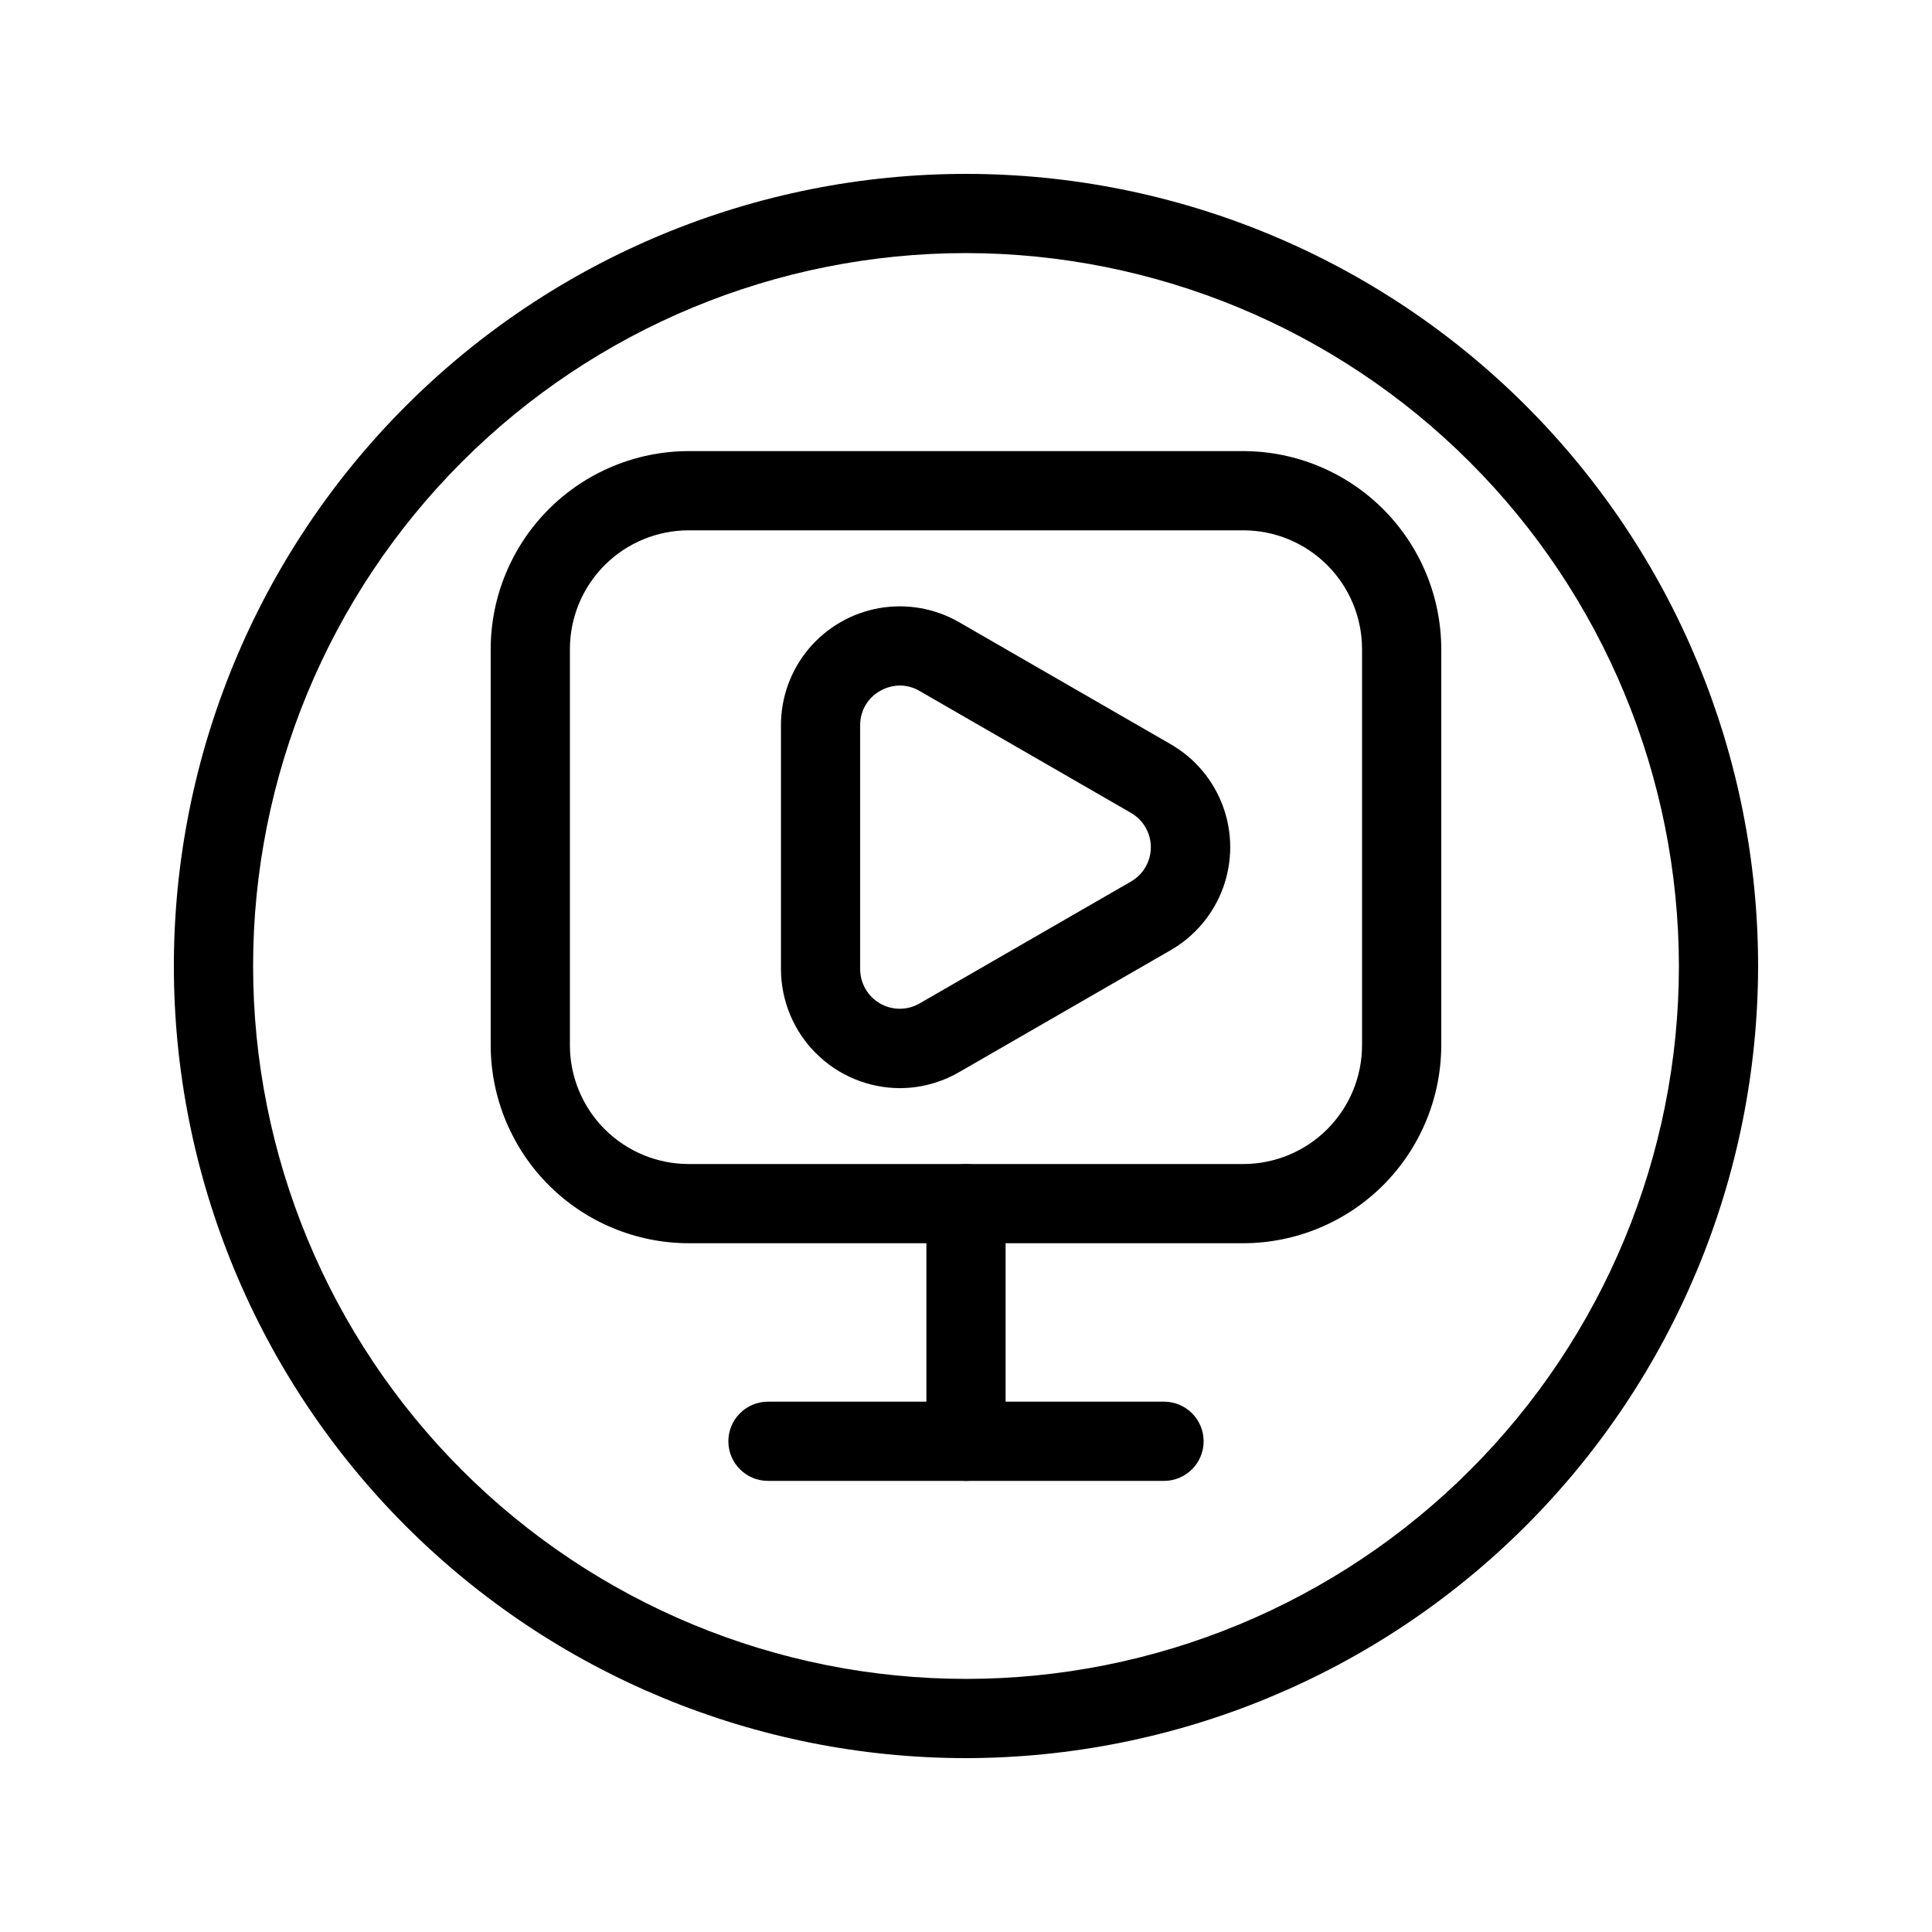
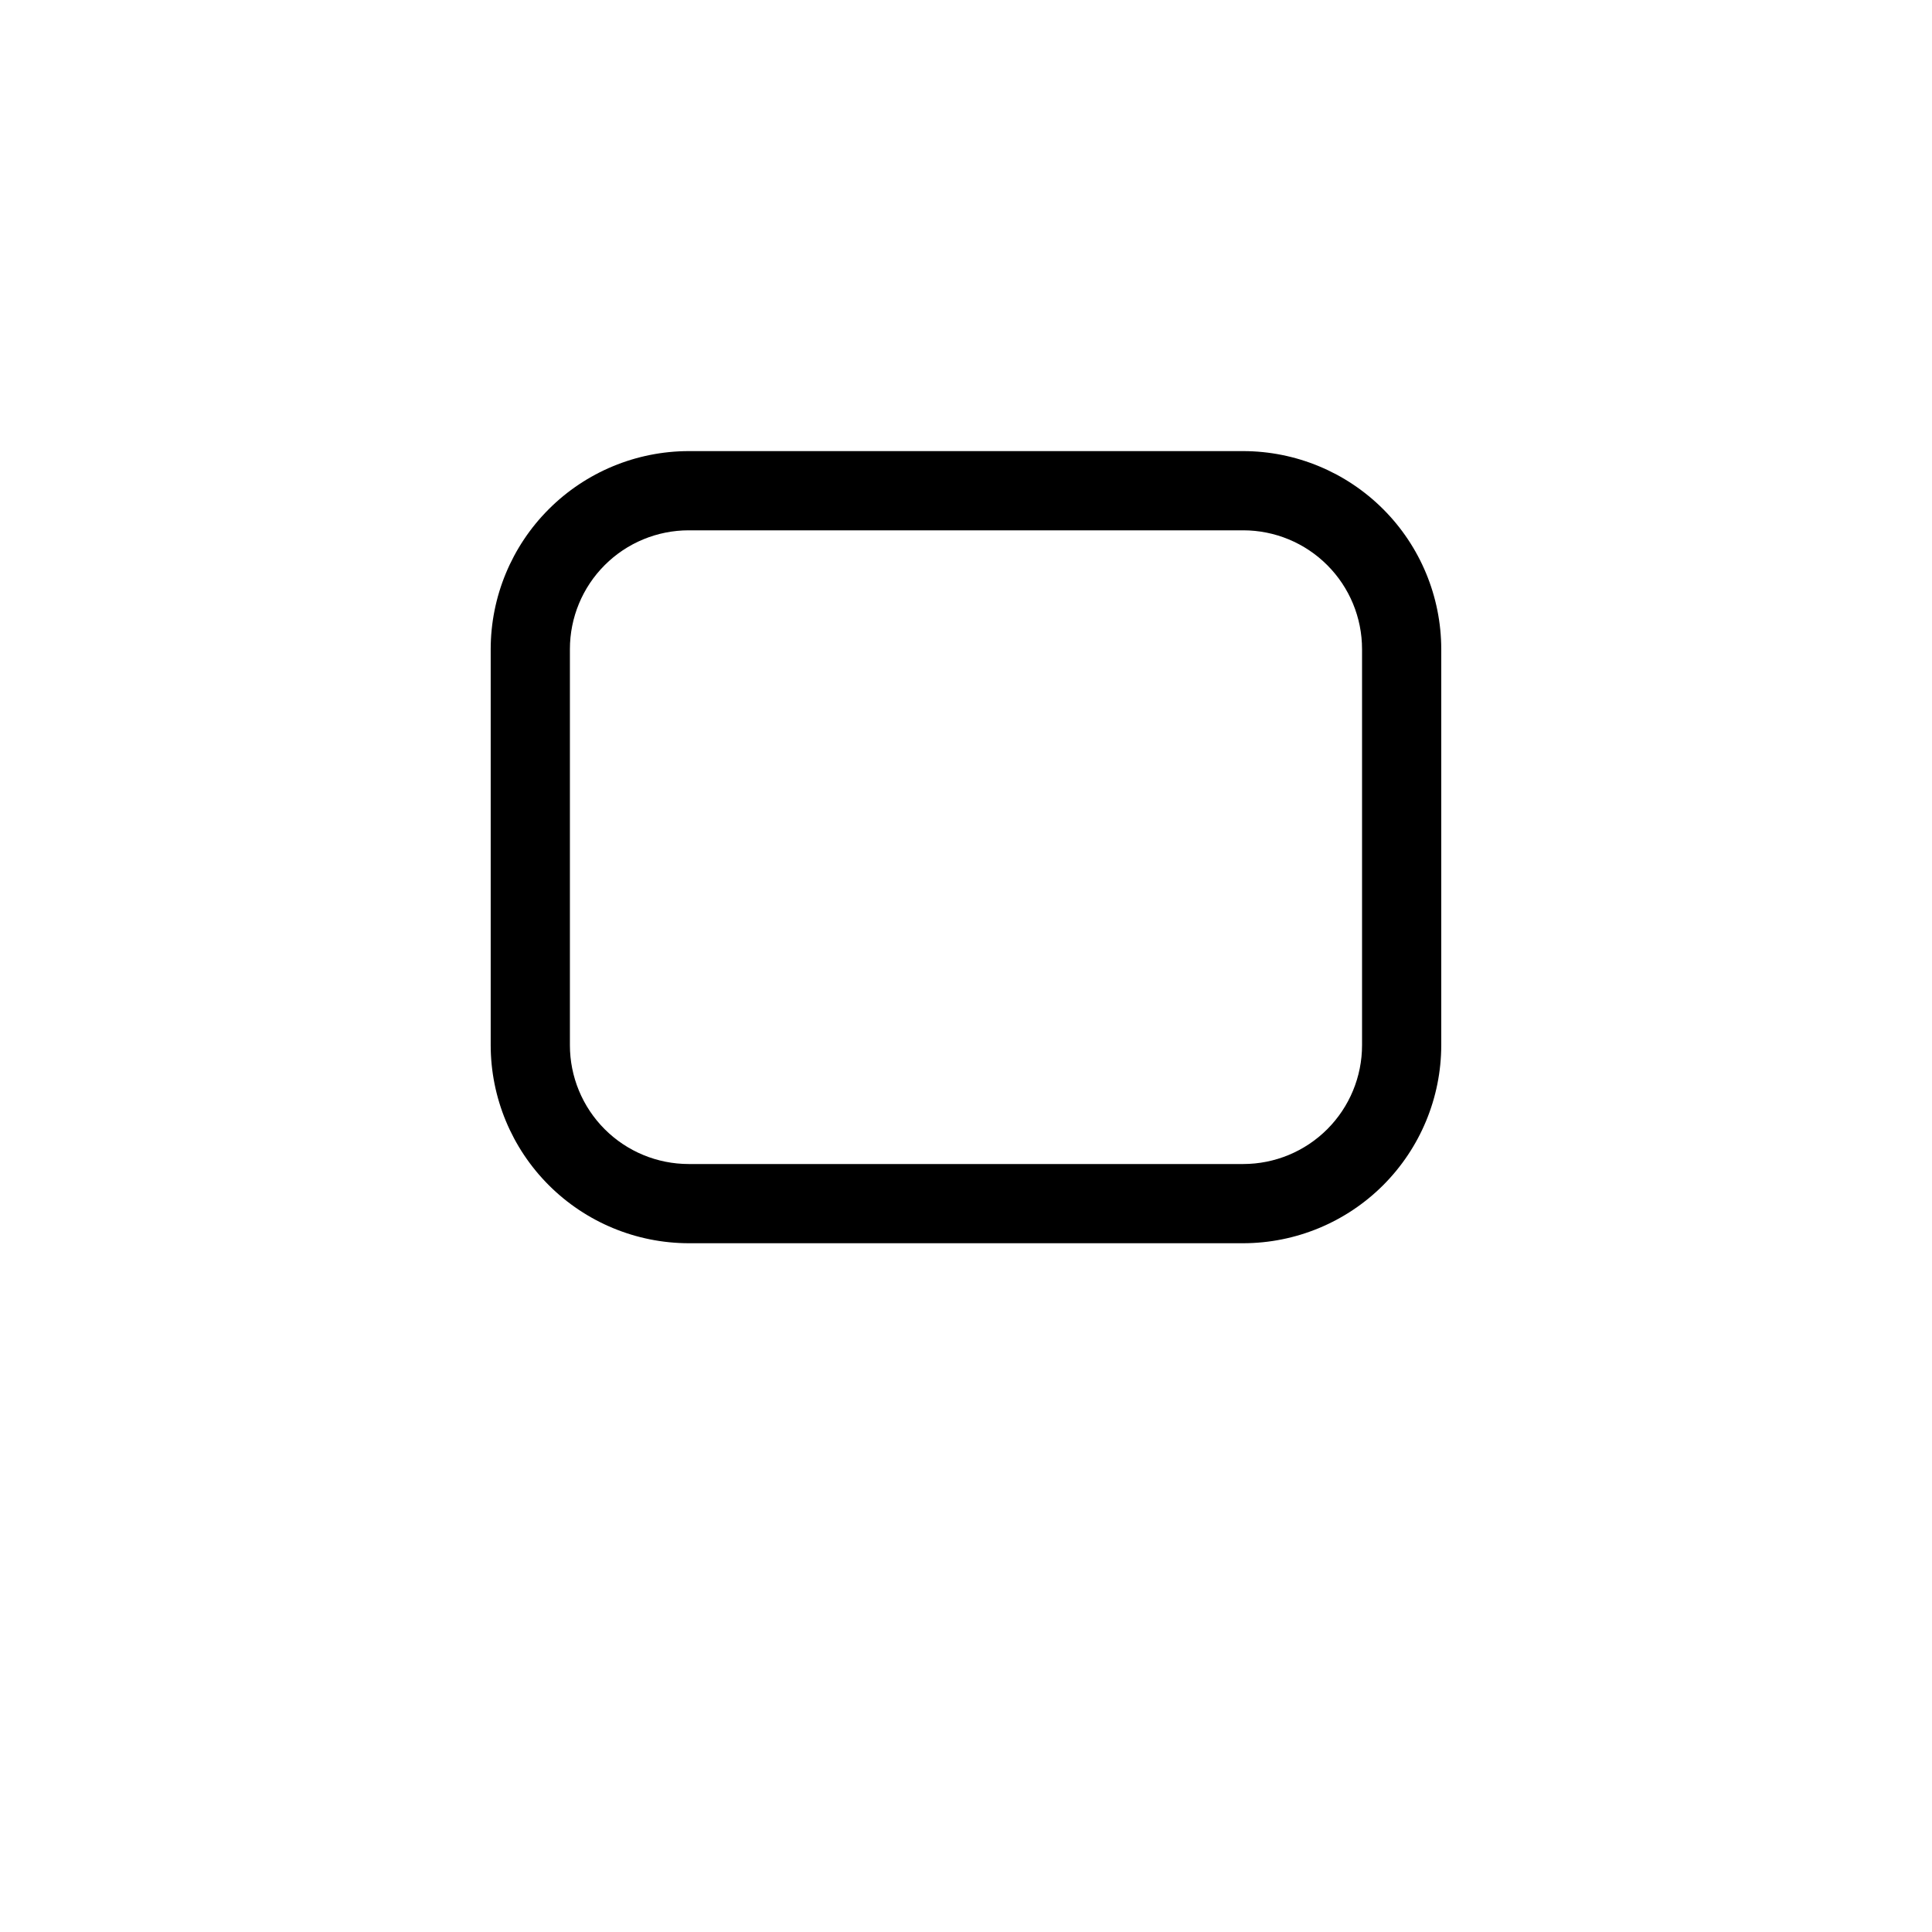
<svg xmlns="http://www.w3.org/2000/svg" fill="#000000" width="800px" height="800px" version="1.1" viewBox="144 144 512 512">
  <g>
    <path d="m473.47 473.47h-146.95c-13.914-0.02-27.254-5.555-37.09-15.391-9.84-9.84-15.375-23.18-15.391-37.09v-104.96c0.016-13.914 5.551-27.254 15.391-37.09 9.836-9.84 23.176-15.375 37.09-15.391h146.95c13.91 0.016 27.25 5.551 37.09 15.391 9.836 9.836 15.371 23.176 15.387 37.09v104.96c-0.016 13.91-5.551 27.25-15.387 37.09-9.84 9.836-23.18 15.371-37.09 15.391zm-146.95-188.93c-8.352 0-16.363 3.316-22.266 9.223-5.906 5.906-9.223 13.914-9.223 22.266v104.96c0 8.348 3.316 16.359 9.223 22.266 5.902 5.902 13.914 9.223 22.266 9.223h146.95c8.348 0 16.359-3.32 22.262-9.223 5.906-5.906 9.223-13.918 9.223-22.266v-104.96c0-8.352-3.316-16.359-9.223-22.266-5.902-5.906-13.914-9.223-22.262-9.223z" />
-     <path d="m452.48 536.45h-104.96c-5.797 0-10.496-4.699-10.496-10.496s4.699-10.496 10.496-10.496h104.96c5.797 0 10.496 4.699 10.496 10.496s-4.699 10.496-10.496 10.496z" />
-     <path d="m400 536.45c-5.797 0-10.496-4.699-10.496-10.496v-62.973c0-5.797 4.699-10.496 10.496-10.496s10.496 4.699 10.496 10.496v62.977-0.004c0 2.785-1.105 5.457-3.074 7.422-1.969 1.969-4.641 3.074-7.422 3.074z" />
-     <path d="m382.45 432.37c-8.344-0.031-16.332-3.356-22.23-9.254-5.898-5.898-9.227-13.891-9.258-22.234v-64.688c-0.004-7.402 2.602-14.574 7.359-20.25 4.758-5.672 11.363-9.488 18.656-10.777 7.289-1.289 14.805 0.035 21.215 3.738l56.047 32.316 0.004 0.004c6.422 3.695 11.336 9.543 13.875 16.504 2.539 6.965 2.539 14.602 0 21.566-2.539 6.965-7.453 12.809-13.875 16.508l-56.047 32.316h-0.004c-4.781 2.773-10.211 4.242-15.742 4.25zm0-106.7c-1.844 0.027-3.652 0.527-5.25 1.449-3.273 1.844-5.285 5.324-5.246 9.078v64.637c0 3.75 2 7.215 5.25 9.09 3.246 1.875 7.246 1.875 10.492 0l56.039-32.316c3.25-1.875 5.25-5.34 5.25-9.09s-2-7.215-5.25-9.09l-56.039-32.316c-1.57-0.934-3.363-1.43-5.195-1.441z" />
-     <path d="m400 609.92c-55.676 0-109.07-22.117-148.44-61.484-39.367-39.367-61.484-92.762-61.484-148.43 0-55.676 22.117-109.07 61.484-148.44s92.762-61.484 148.44-61.484c55.672 0 109.07 22.117 148.43 61.484 39.367 39.367 61.484 92.762 61.484 148.44-0.062 55.652-22.199 109.01-61.555 148.36-39.352 39.355-92.711 61.492-148.36 61.555zm0-398.85c-50.109 0-98.164 19.906-133.59 55.336s-55.336 83.484-55.336 133.59c0 50.105 19.906 98.16 55.336 133.59 35.43 35.434 83.484 55.336 133.59 55.336 50.105 0 98.16-19.902 133.59-55.336 35.434-35.43 55.336-83.484 55.336-133.59-0.059-50.09-19.98-98.113-55.398-133.53-35.418-35.418-83.441-55.34-133.53-55.398z" />
  </g>
</svg>